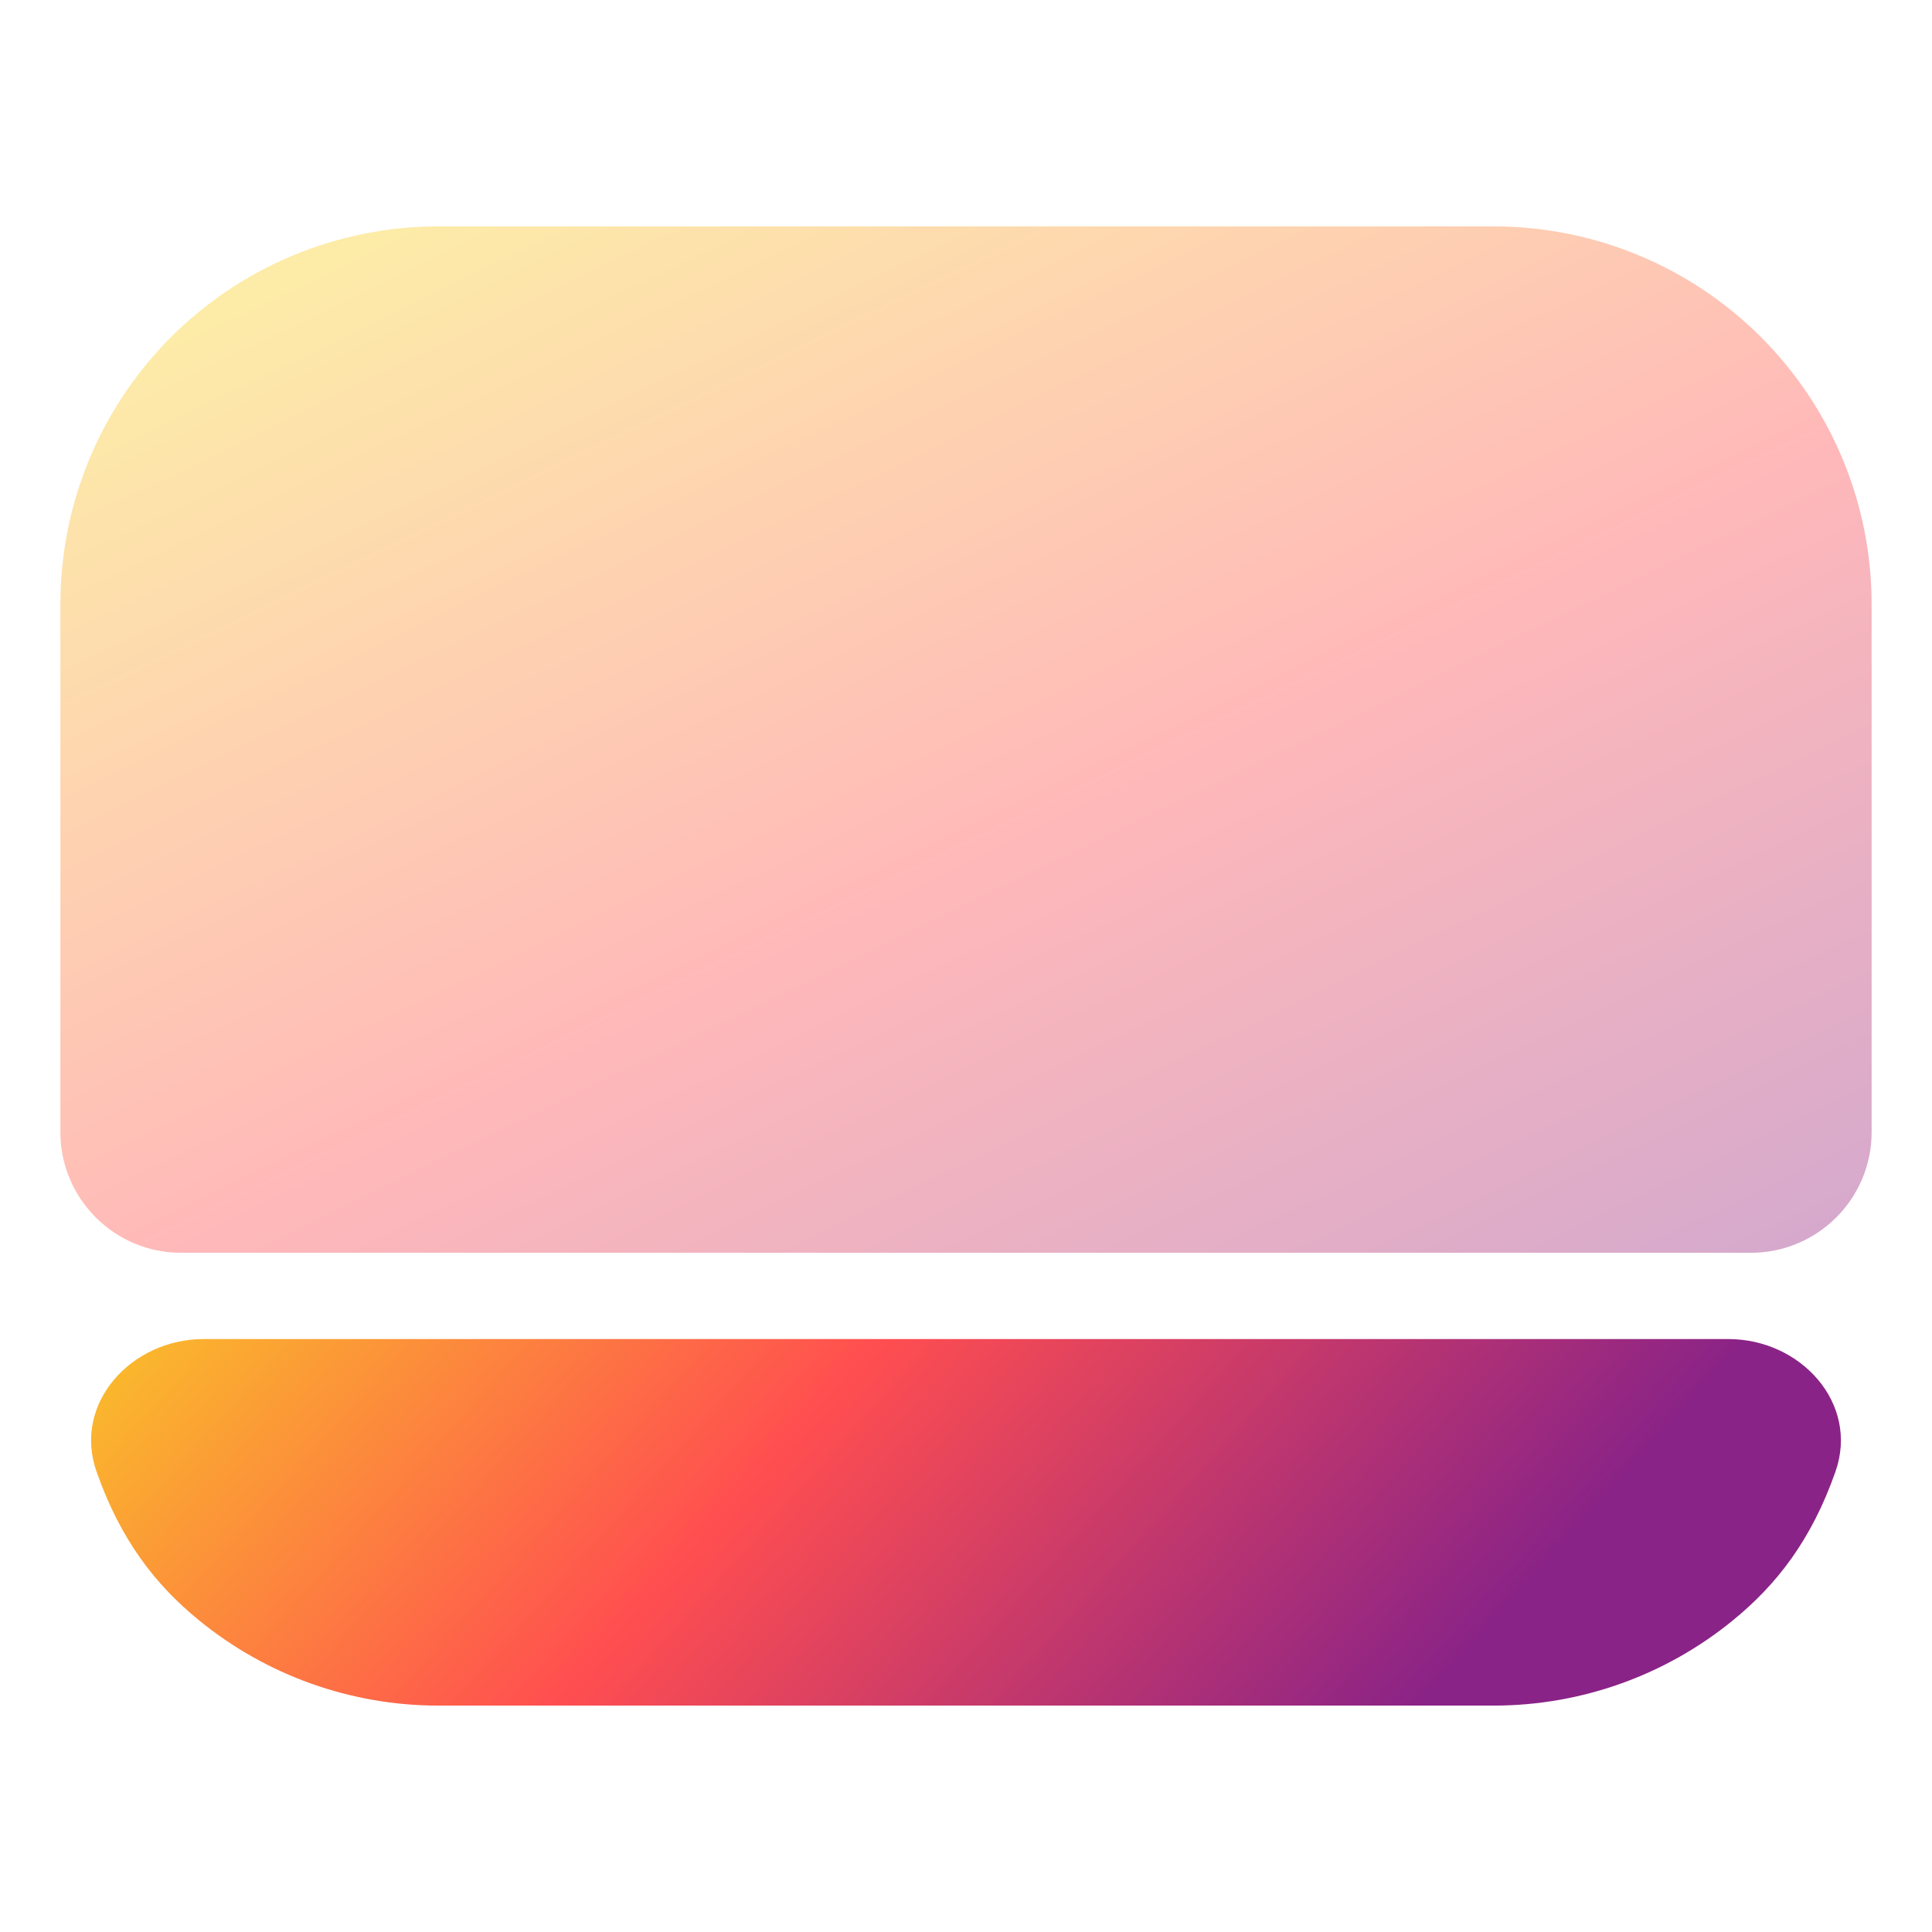
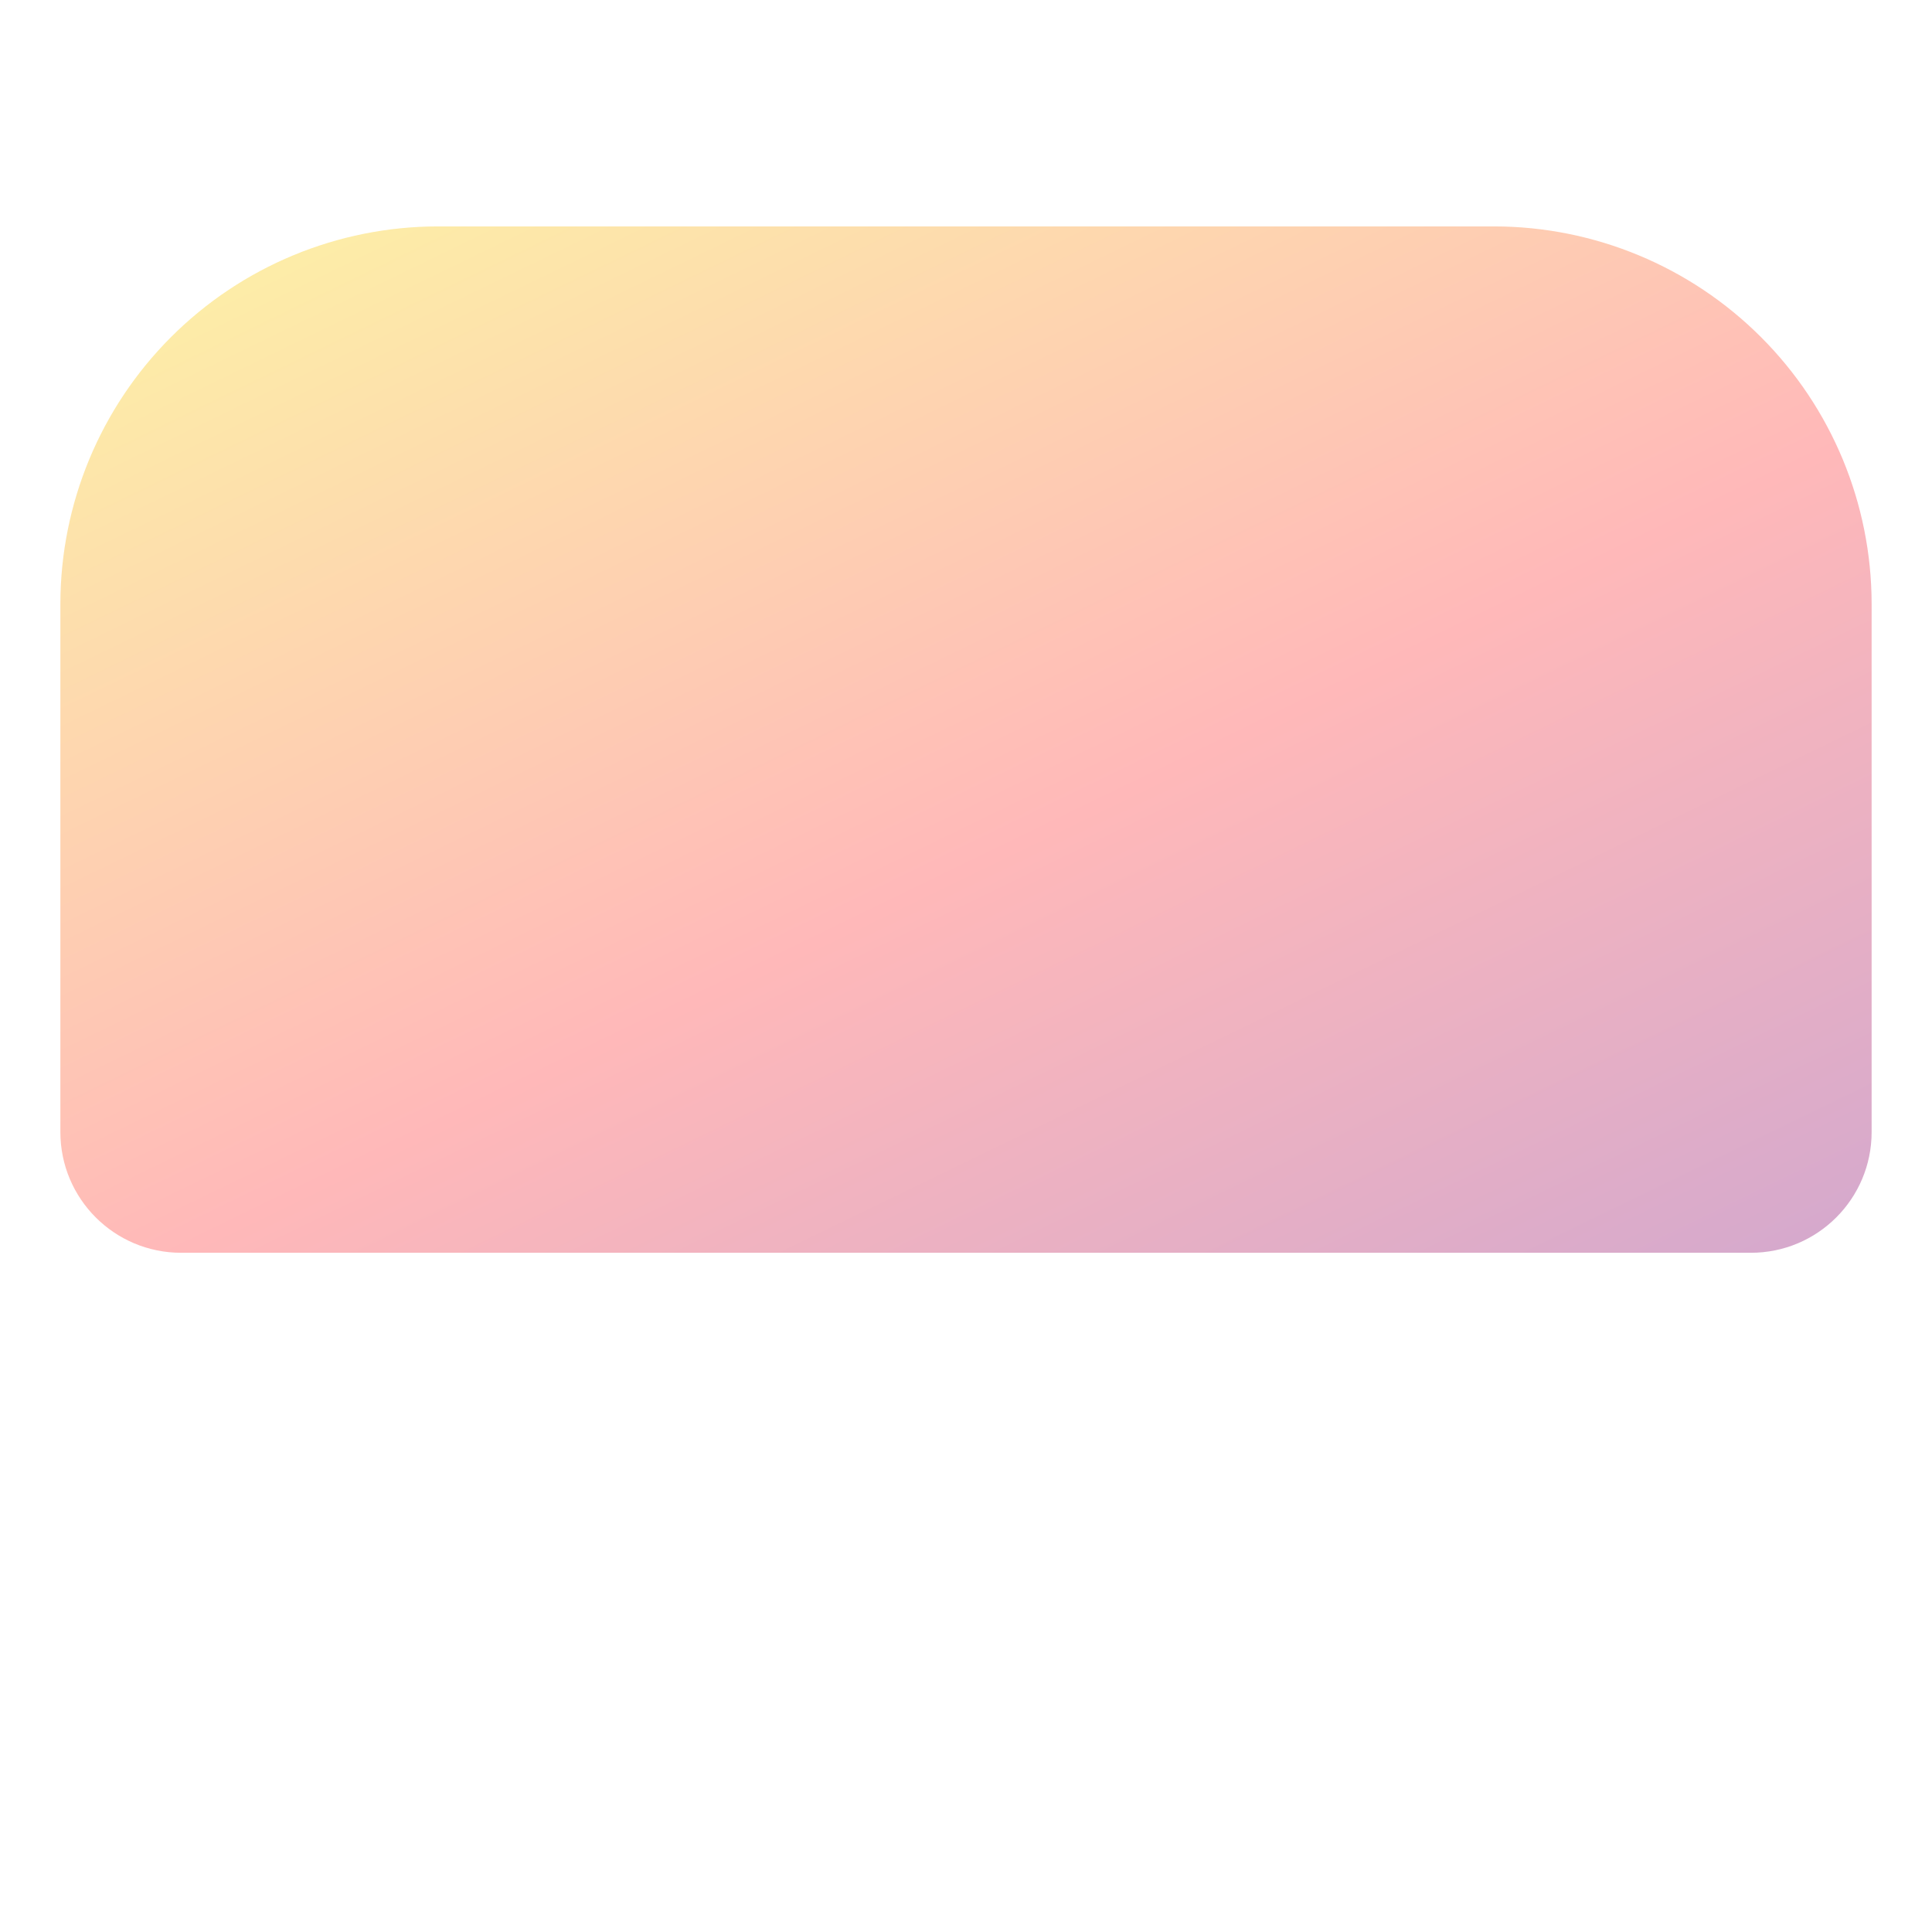
<svg xmlns="http://www.w3.org/2000/svg" width="32" height="32" viewBox="0 0 32 32" fill="none">
-   <path d="M14.75 28.25H7.25C5.81 28.248 4.414 27.75 3.298 26.839C2.572 26.247 1.994 25.503 1.598 24.372C1.203 23.242 2.176 22.179 3.372 22.179H28.628C29.824 22.179 30.797 23.242 30.402 24.372C30.006 25.503 29.428 26.247 28.701 26.839C27.586 27.75 26.19 28.248 24.75 28.25H17.25H14.75Z" fill="url(#paint0_linear_339_393)" />
  <path opacity="0.4" d="M24.75 3.75H7.25C5.593 3.752 4.004 4.411 2.833 5.583C1.661 6.754 1.002 8.343 1 10V18.75C1 19.855 1.895 20.75 3 20.75H29C30.105 20.75 31 19.855 31 18.75V10C30.998 8.343 30.339 6.754 29.167 5.583C27.995 4.411 26.407 3.752 24.75 3.75Z" fill="url(#paint1_linear_339_393)" />
  <defs>
    <linearGradient id="paint0_linear_339_393" x1="1.125" y1="19.848" x2="17.866" y2="34.85" gradientUnits="userSpaceOnUse">
      <stop stop-color="#F9D423" />
      <stop offset="0.516" stop-color="#FF4E50" />
      <stop offset="0.991" stop-color="#8A2387" />
    </linearGradient>
    <linearGradient id="paint1_linear_339_393" x1="0.566" y1="5.898" x2="12.718" y2="30.944" gradientUnits="userSpaceOnUse">
      <stop stop-color="#F9D423" />
      <stop offset="0.516" stop-color="#FF4E50" />
      <stop offset="0.991" stop-color="#8A2387" />
    </linearGradient>
  </defs>
</svg>